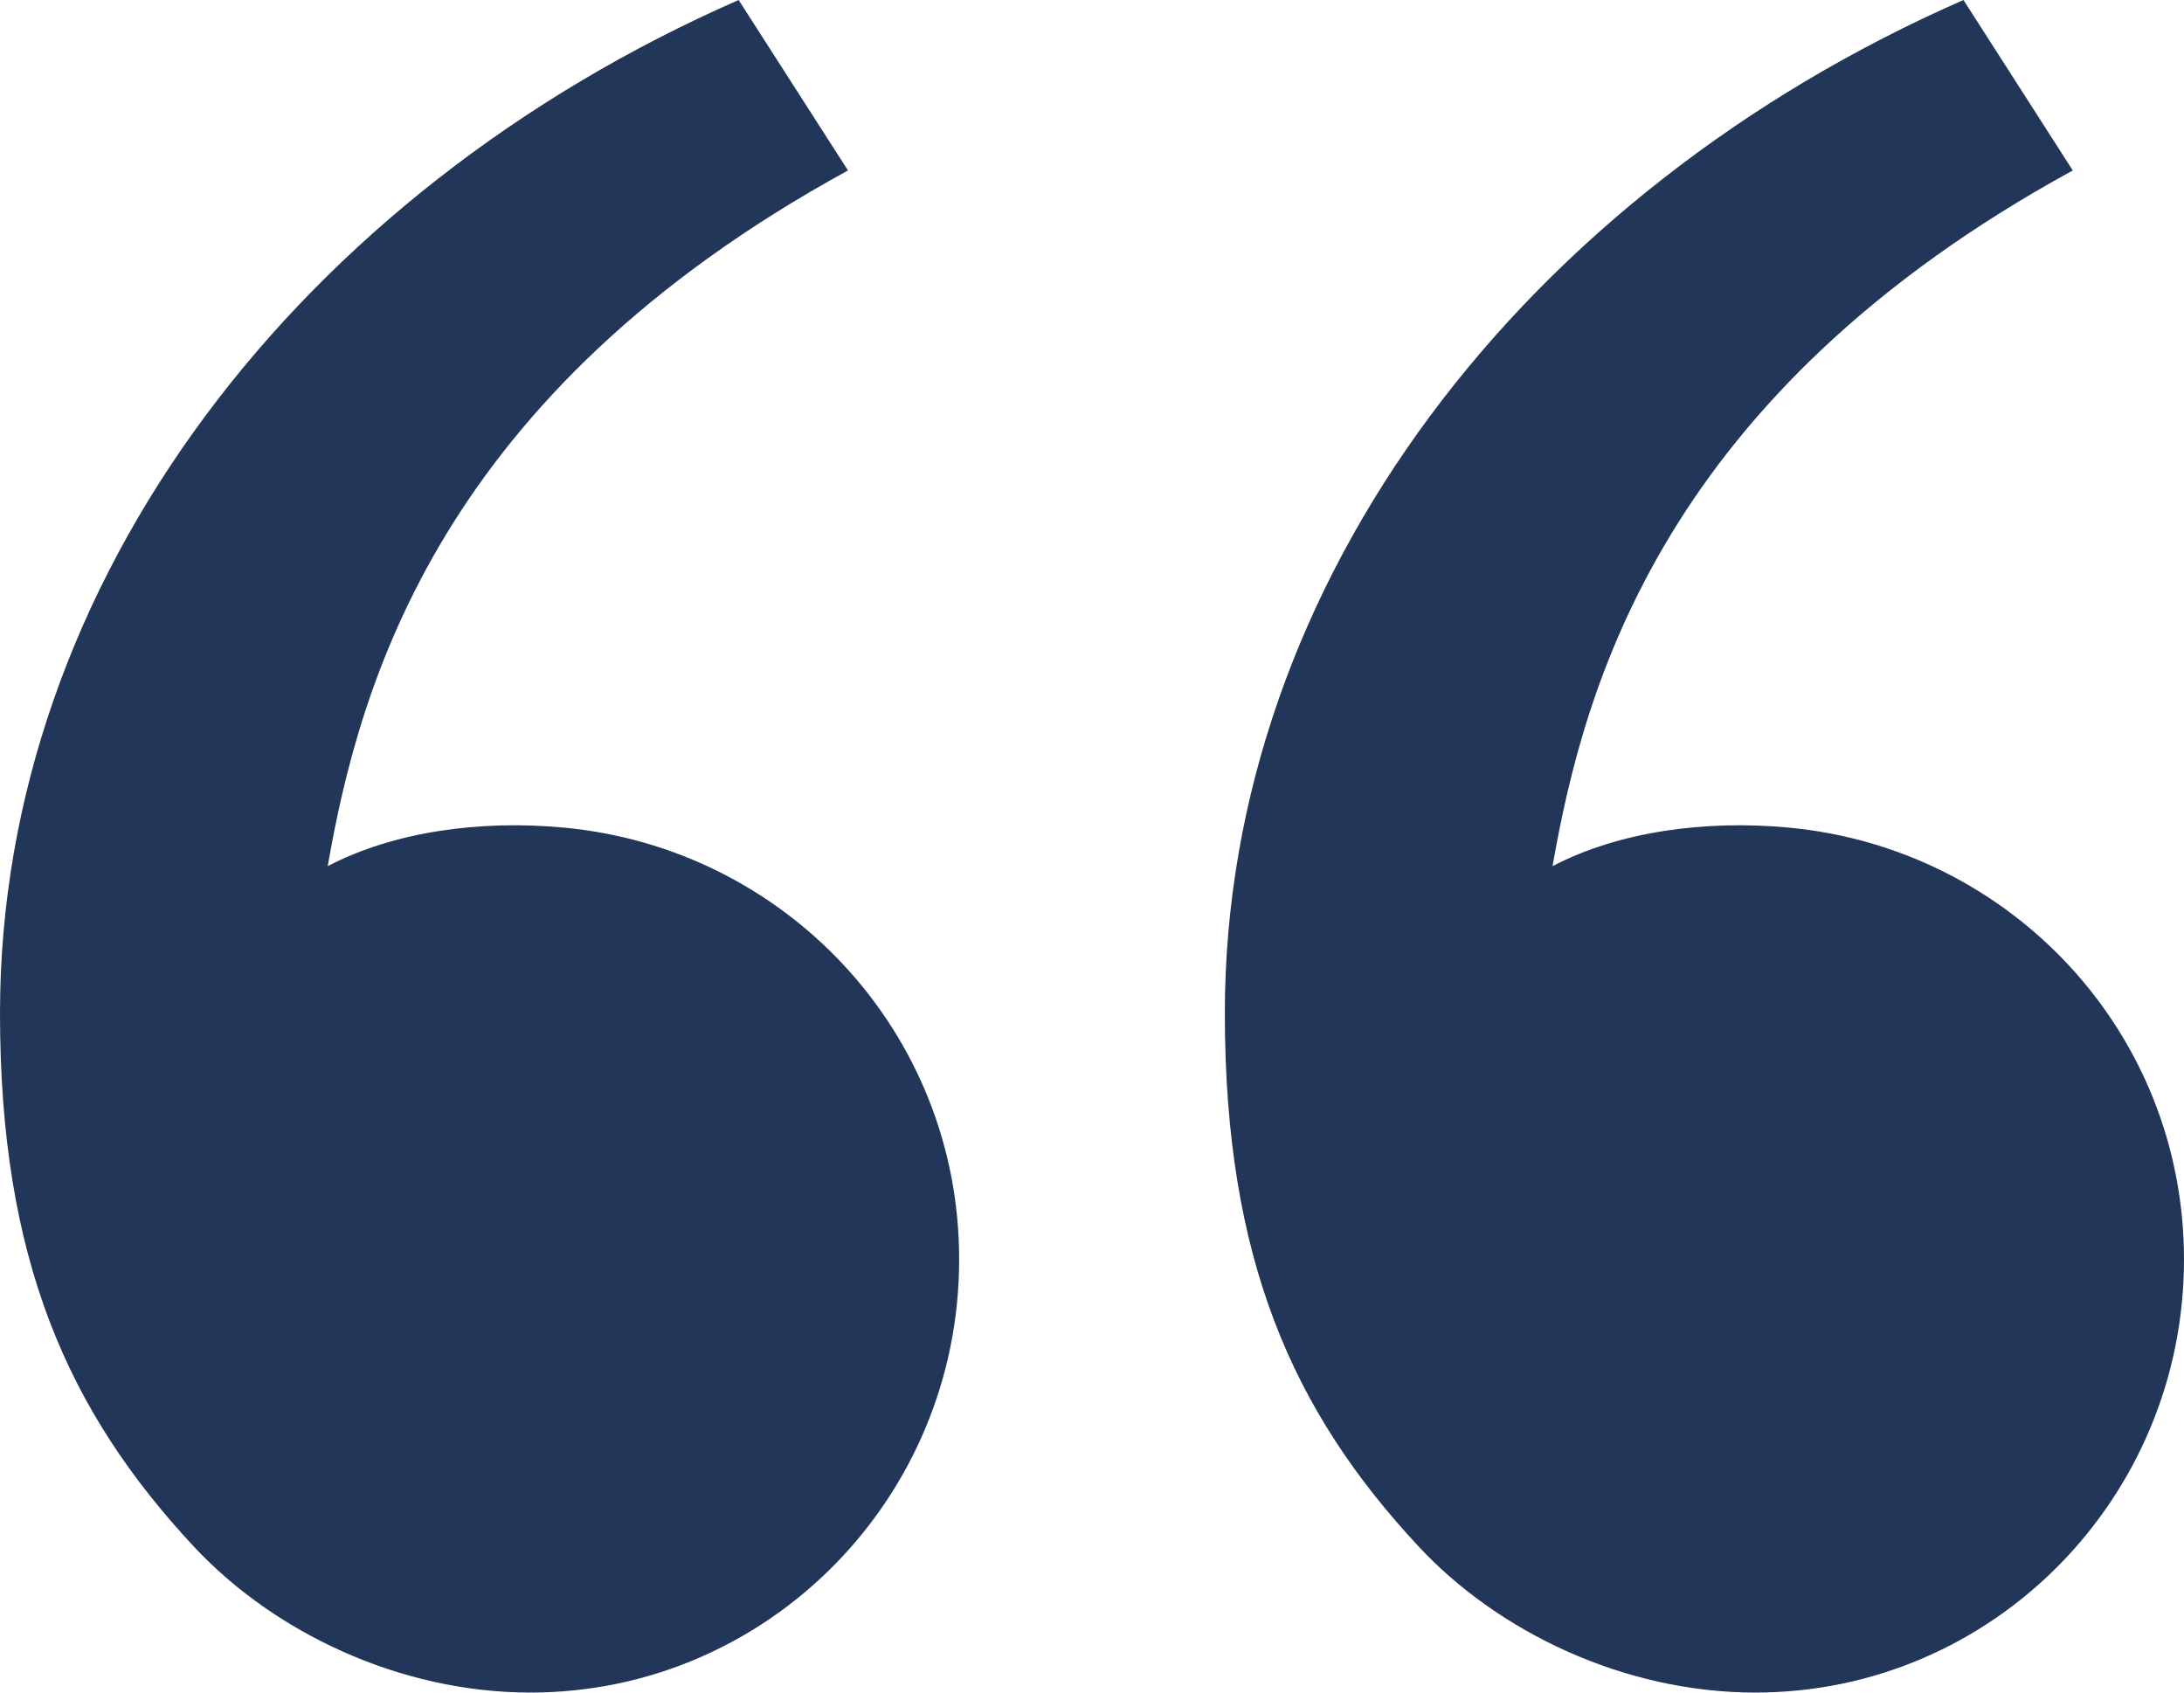
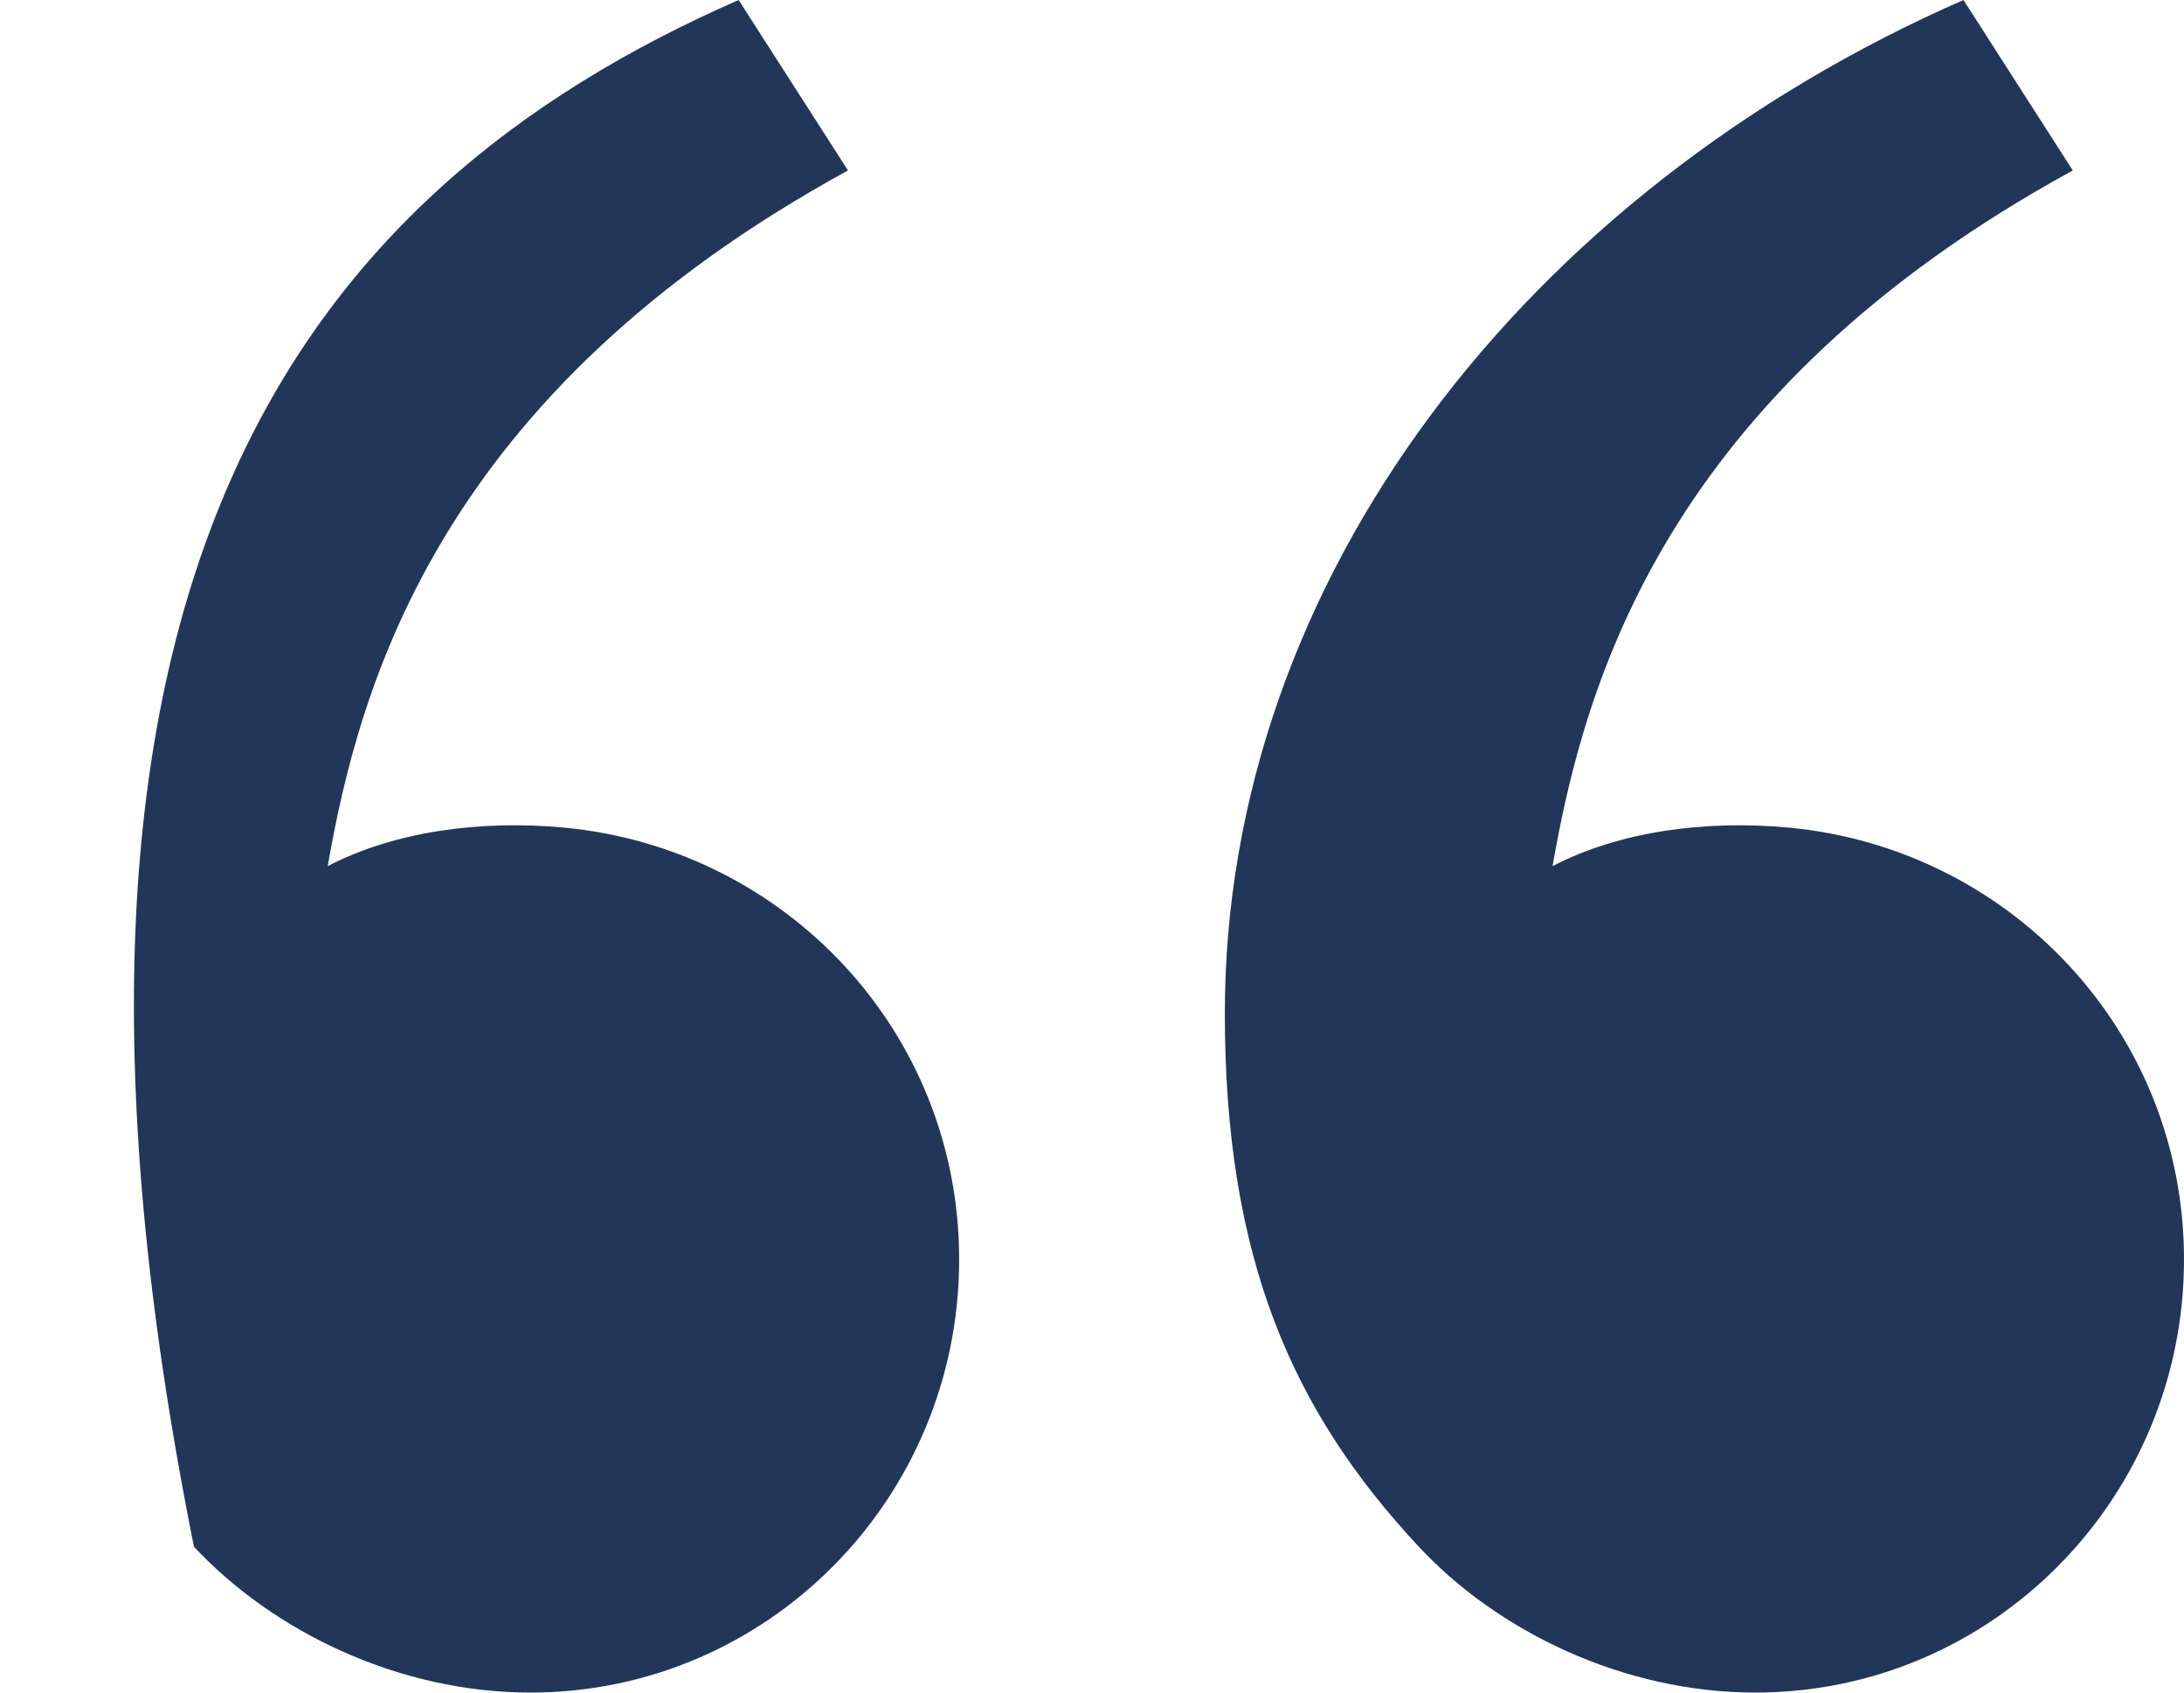
<svg xmlns="http://www.w3.org/2000/svg" width="40" height="31" viewBox="0 0 40 31" fill="none">
-   <path d="M3.552 28.328C1.241 25.849 0 23.067 0 18.557C0 10.625 5.511 3.514 13.528 0L15.531 3.122C8.049 7.213 6.587 12.518 6.002 15.864C7.207 15.234 8.784 15.013 10.33 15.158C14.377 15.537 17.567 18.894 17.567 23.067C17.567 27.448 14.052 31 9.716 31C7.309 31 5.007 29.888 3.552 28.328ZM25.985 28.328C23.674 25.849 22.433 23.067 22.433 18.557C22.433 10.625 27.943 3.514 35.961 0L37.963 3.122C30.482 7.213 29.019 12.518 28.435 15.864C29.639 15.234 31.216 15.013 32.762 15.158C36.81 15.537 40 18.894 40 23.067C40 27.448 36.485 31 32.149 31C29.741 31 27.439 29.888 25.985 28.328Z" fill="#223659" />
+   <path d="M3.552 28.328C0 10.625 5.511 3.514 13.528 0L15.531 3.122C8.049 7.213 6.587 12.518 6.002 15.864C7.207 15.234 8.784 15.013 10.33 15.158C14.377 15.537 17.567 18.894 17.567 23.067C17.567 27.448 14.052 31 9.716 31C7.309 31 5.007 29.888 3.552 28.328ZM25.985 28.328C23.674 25.849 22.433 23.067 22.433 18.557C22.433 10.625 27.943 3.514 35.961 0L37.963 3.122C30.482 7.213 29.019 12.518 28.435 15.864C29.639 15.234 31.216 15.013 32.762 15.158C36.81 15.537 40 18.894 40 23.067C40 27.448 36.485 31 32.149 31C29.741 31 27.439 29.888 25.985 28.328Z" fill="#223659" />
</svg>